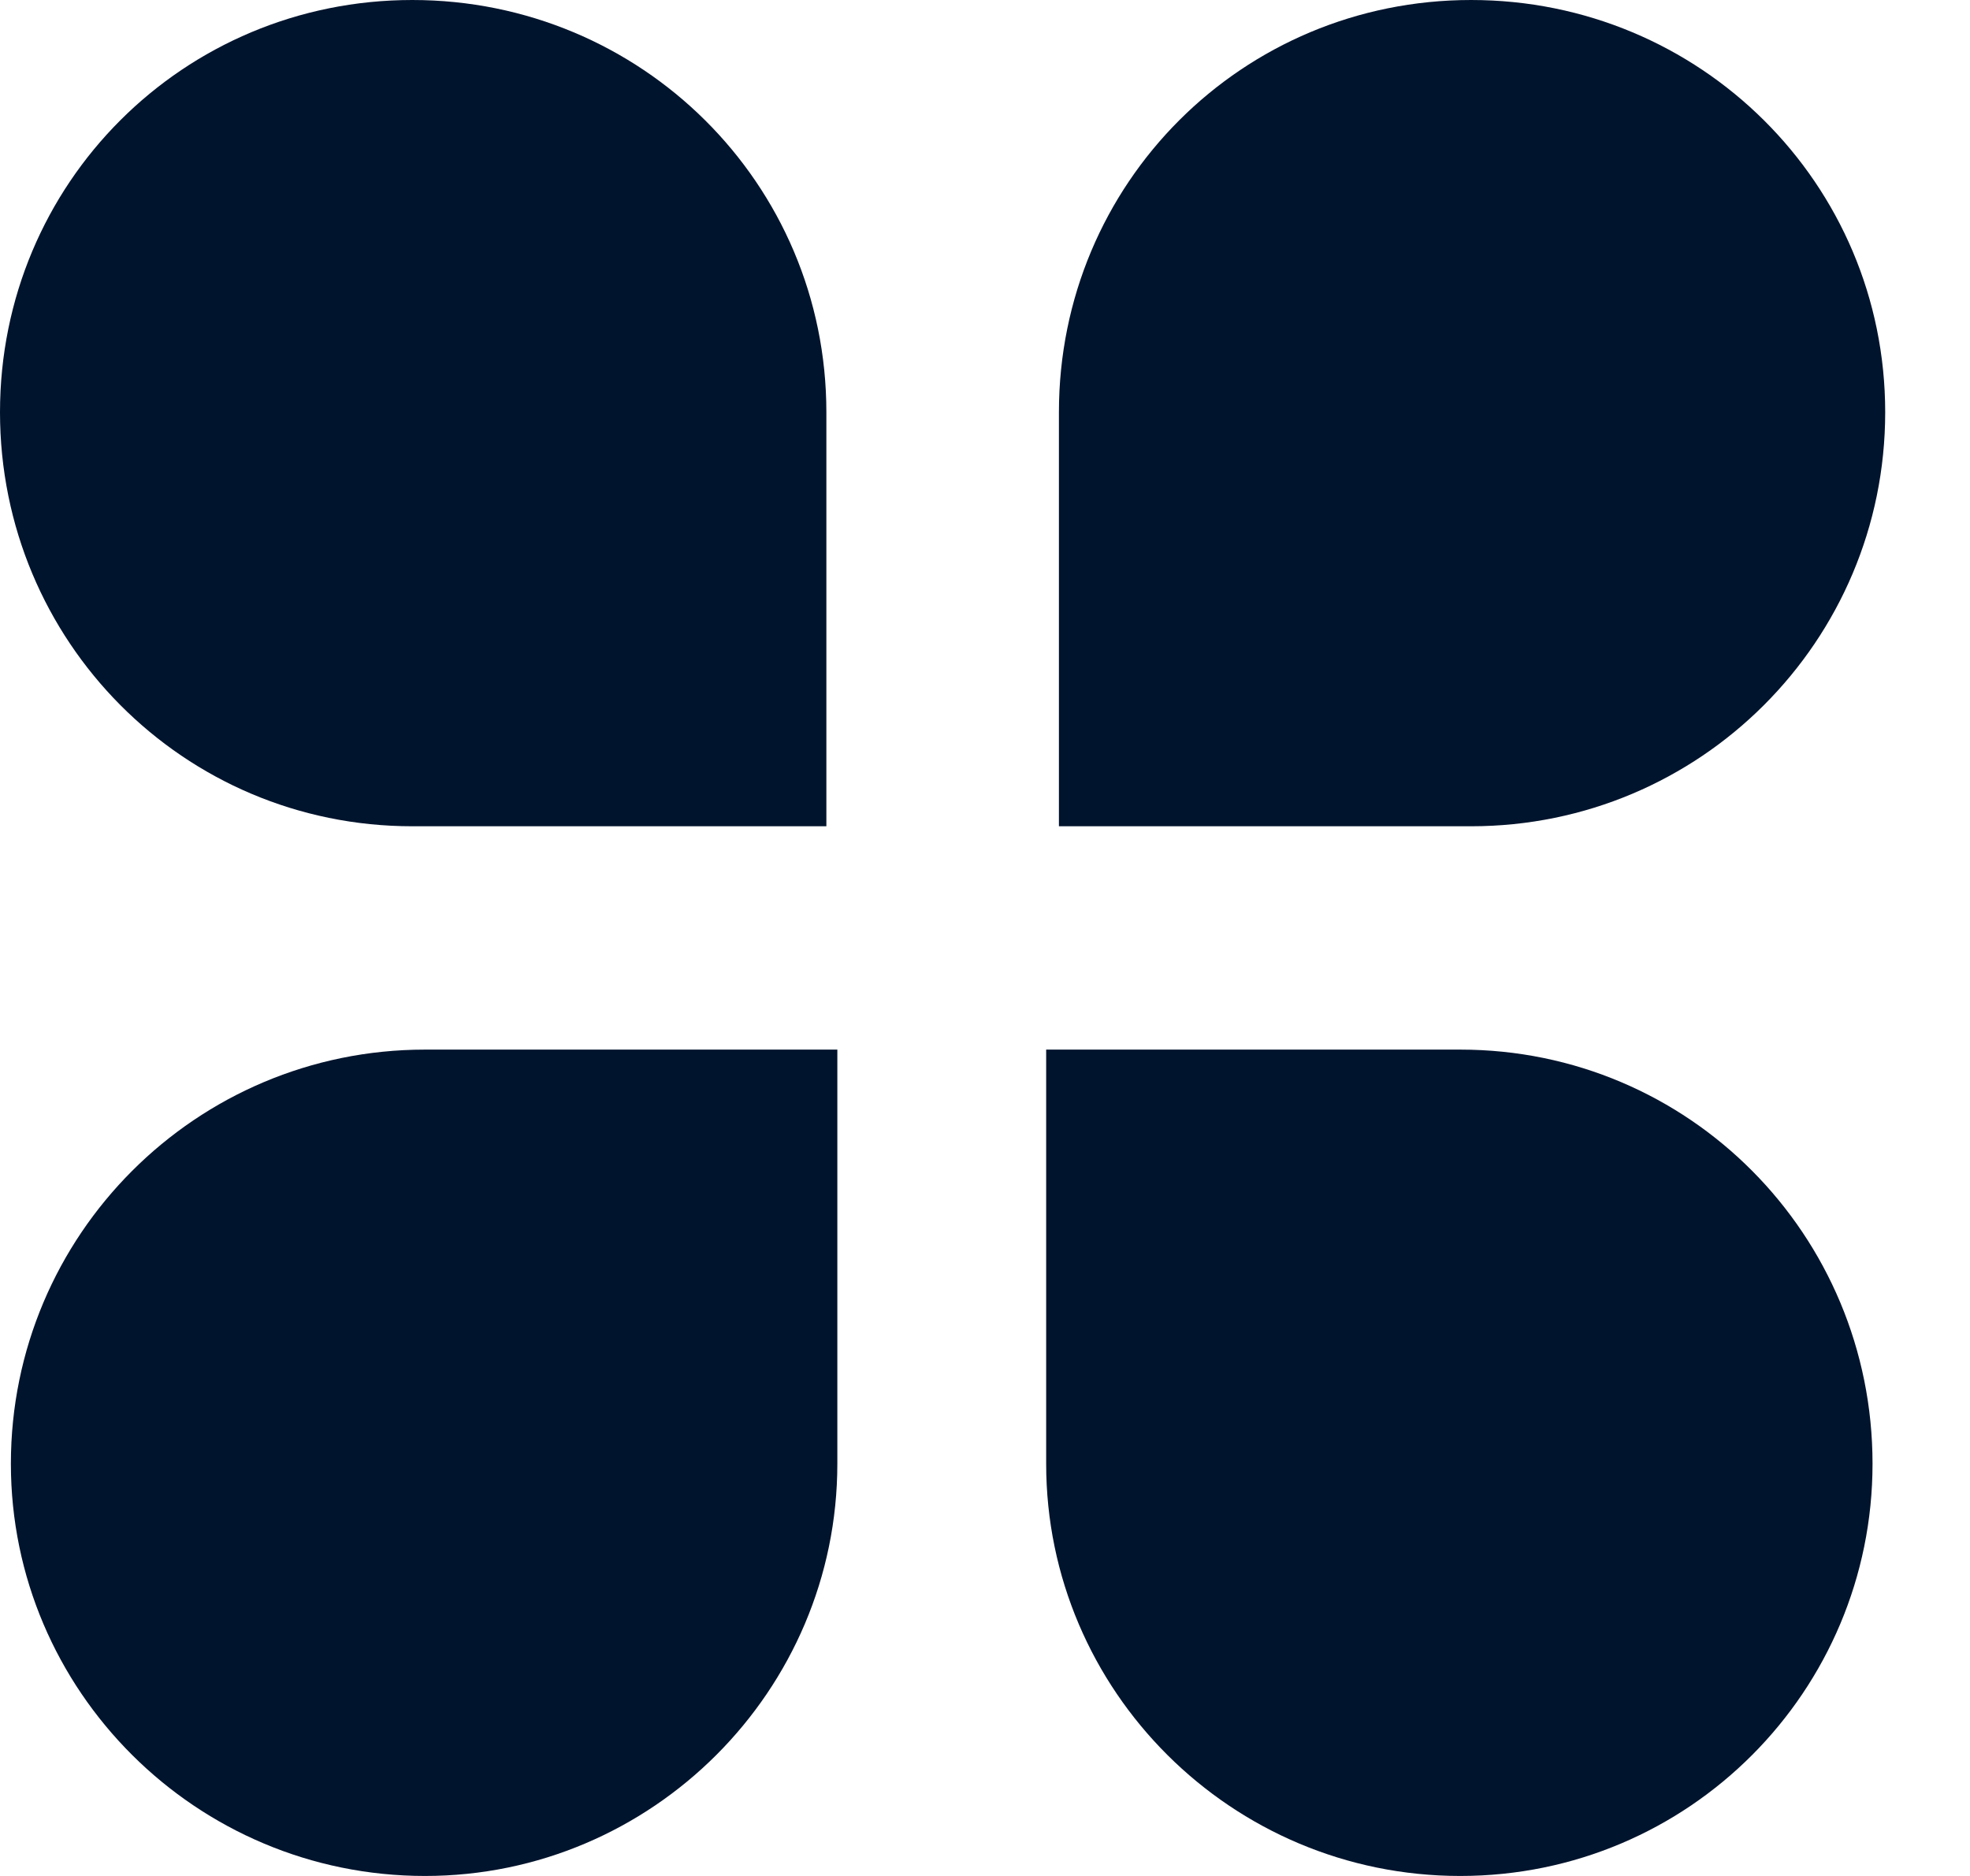
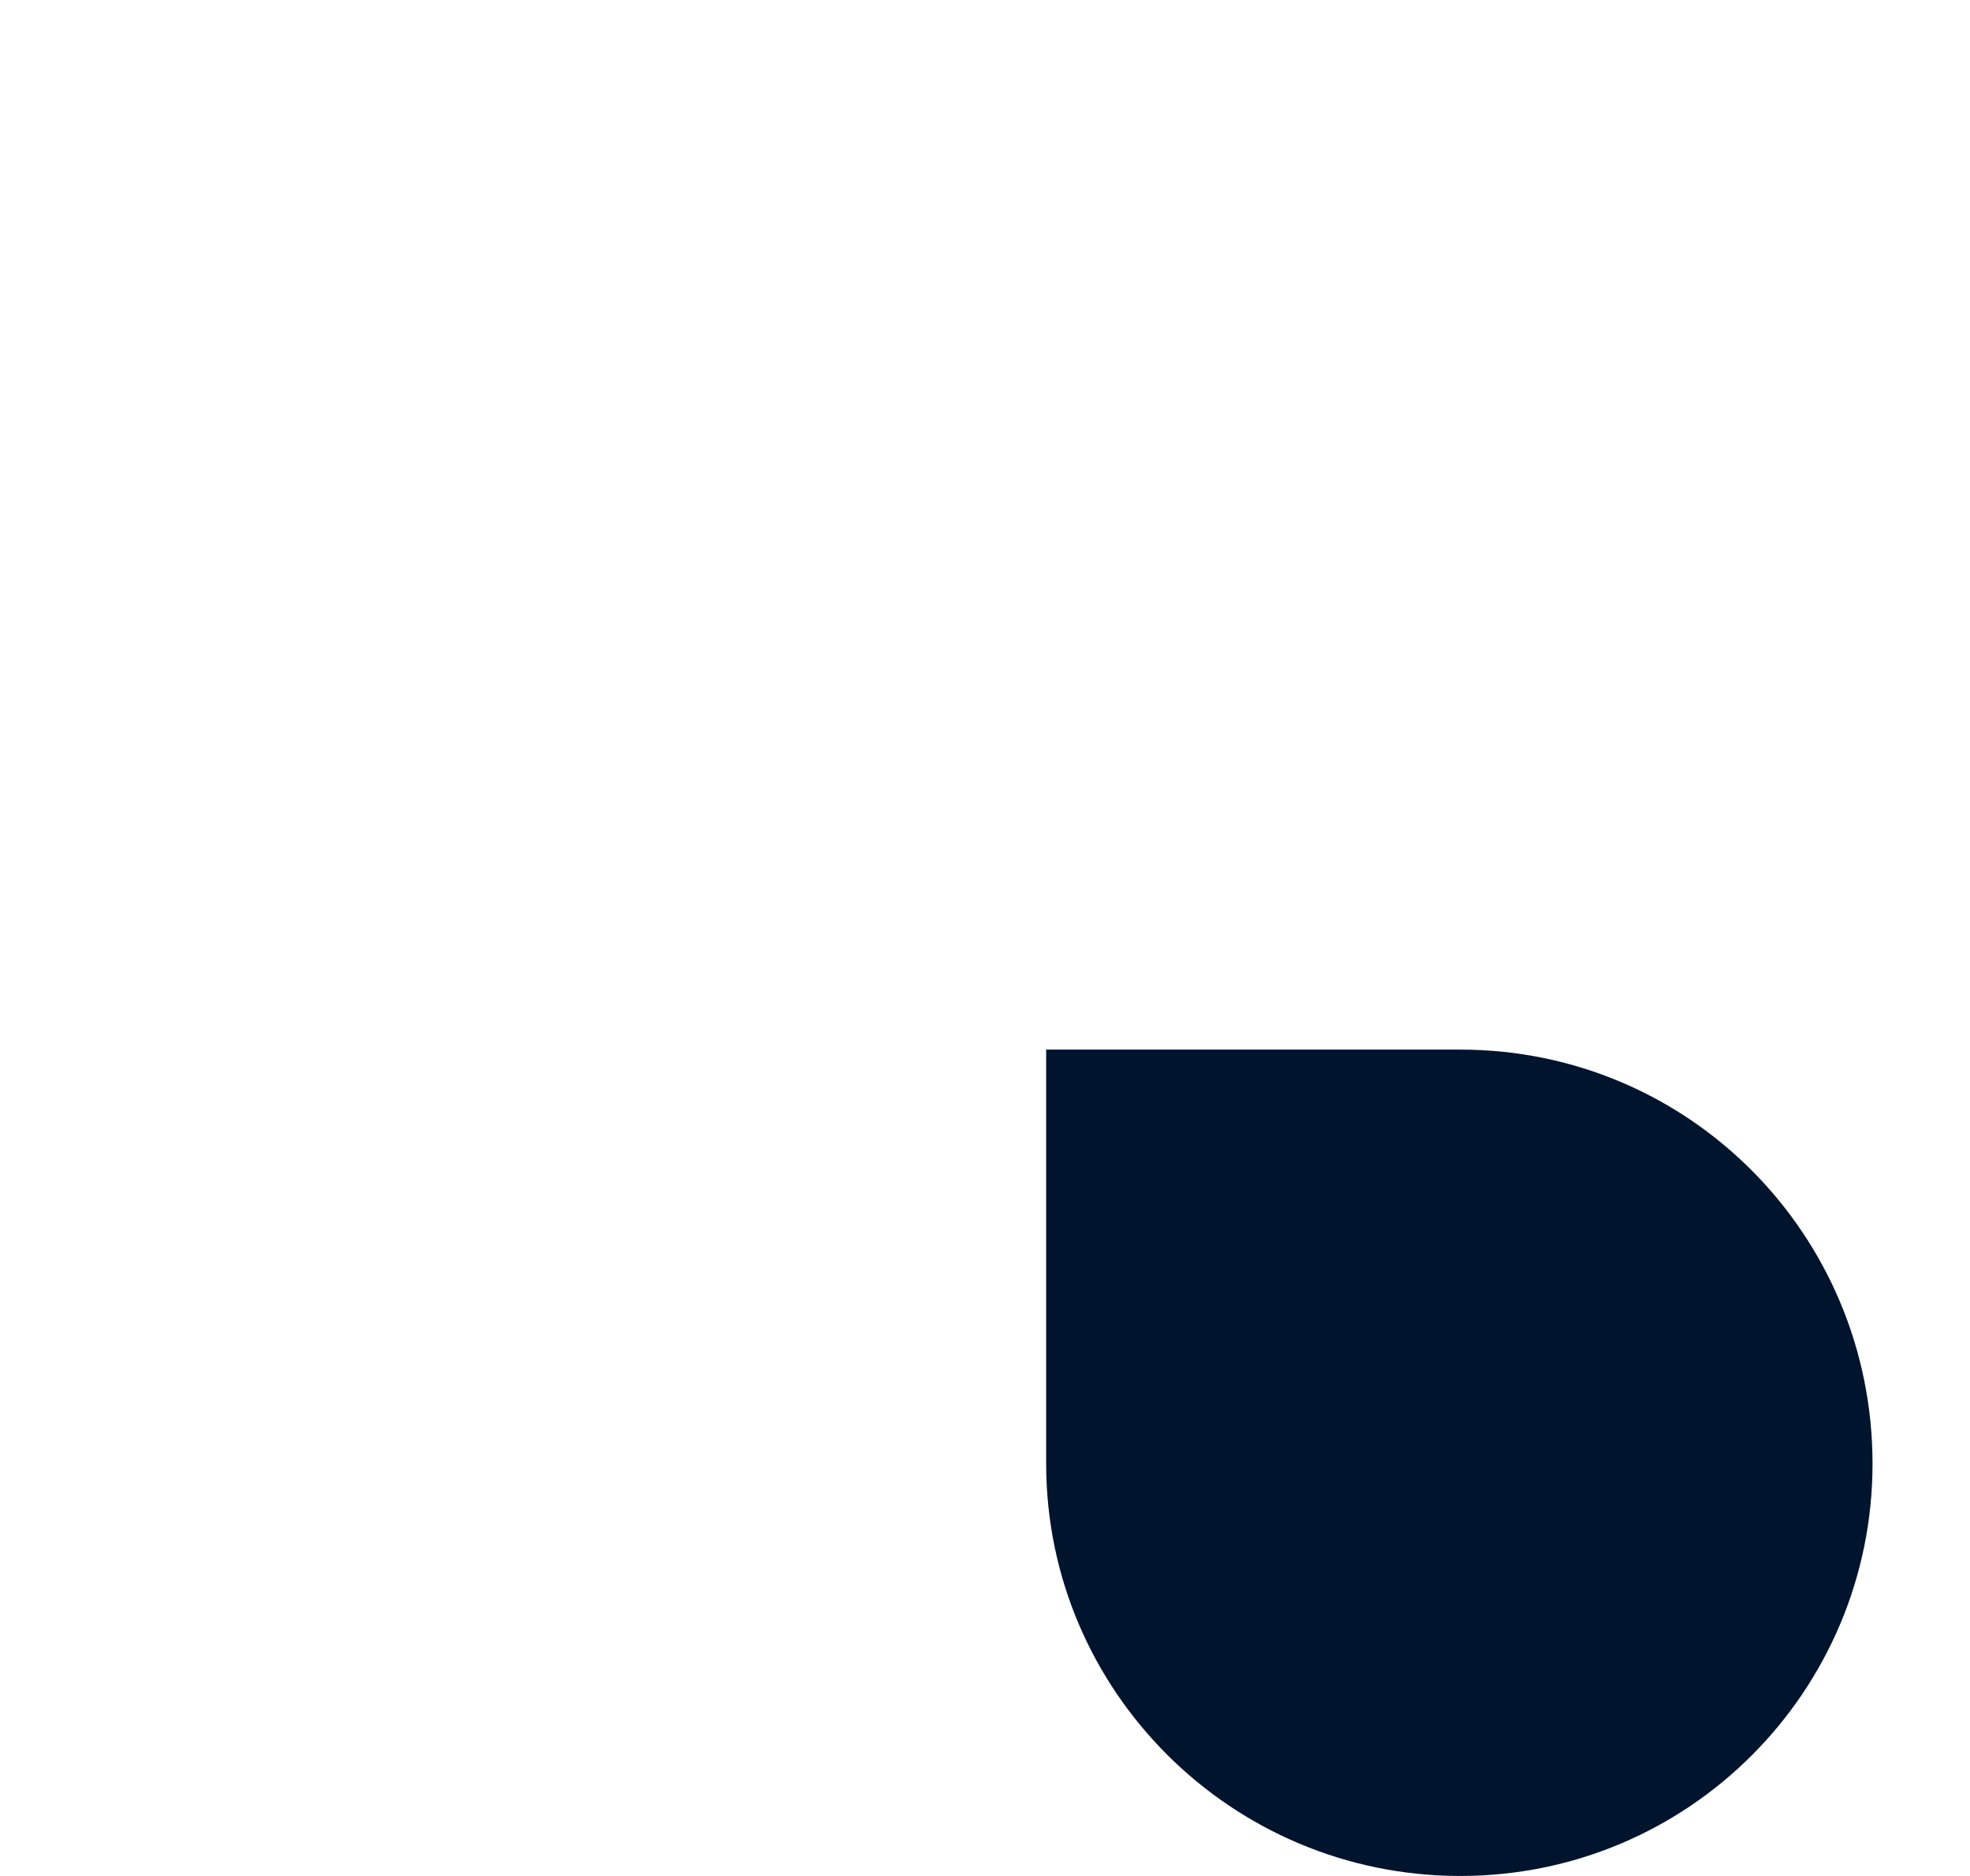
<svg xmlns="http://www.w3.org/2000/svg" width="21px" height="20px" viewBox="0 0 21 20" version="1.1">
  <title>产品定制</title>
  <g id="页面-3" stroke="none" stroke-width="1" fill="none" fill-rule="evenodd">
    <g id="首页" transform="translate(-580, -5378)" fill="#01142D" fill-rule="nonzero">
      <g id="产品定制" transform="translate(580, 5378)">
-         <path d="M4.395,0 C6.834,0 8.809,1.955 8.809,4.395 L8.809,8.809 L4.395,8.809 C1.956,8.809 0,6.835 0,4.395 C0,1.955 1.955,0 4.395,0 L4.395,0 Z" id="路径" />
-         <path d="M0.116,15.605 C0.116,13.166 2.091,11.19 4.531,11.19 L8.926,11.19 L8.926,15.605 C8.926,18.025 6.951,20 4.531,20 C2.091,20 0.116,18.025 0.116,15.605 L0.116,15.605 Z" id="路径" />
-         <path d="M15.682,0 C13.243,0 11.288,1.955 11.288,4.395 L11.288,8.809 L15.682,8.809 C18.121,8.809 20.096,6.835 20.096,4.395 C20.096,1.955 18.121,0 15.682,0 L15.682,0 Z" id="路径" />
        <path d="M19.961,15.605 C19.961,13.166 18.005,11.19 15.566,11.19 L11.152,11.19 L11.152,15.605 C11.152,18.025 13.127,20 15.566,20 C18.005,20 19.961,18.025 19.961,15.605 L19.961,15.605 Z" id="路径" />
      </g>
    </g>
  </g>
</svg>